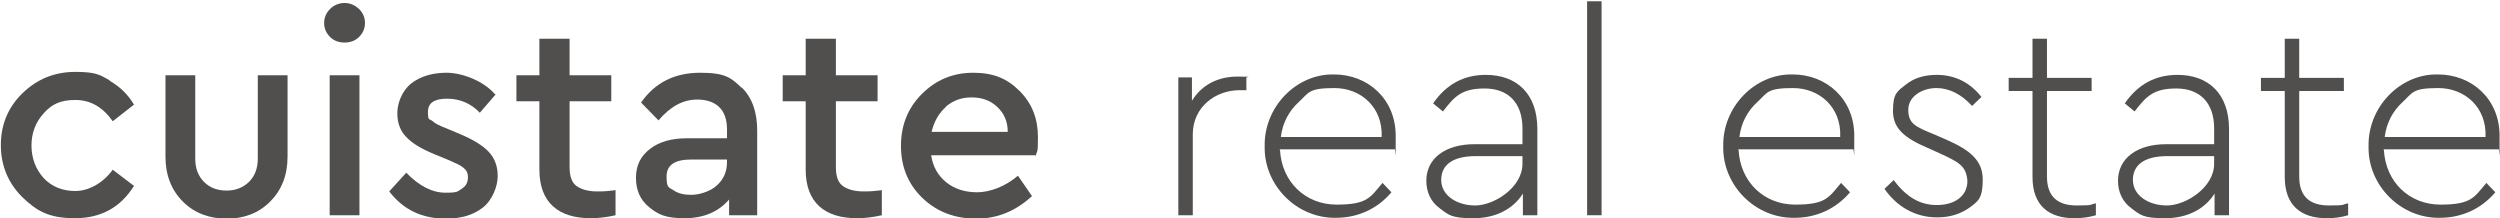
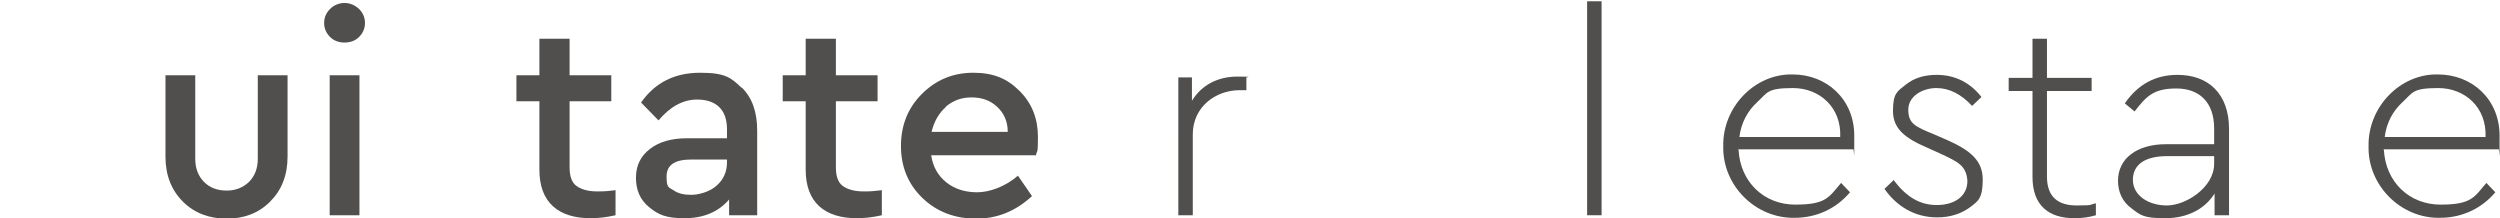
<svg xmlns="http://www.w3.org/2000/svg" id="Laag_1" viewBox="0 0 587.7 51.3">
  <defs>
    <style>      .st0 {        fill: #504f4e;      }      .st1 {        isolation: isolate;      }    </style>
  </defs>
  <g class="st1">
    <g class="st1">
      <path class="st0" d="M293.1,21.2h-1.7c-5.6,0-11,3.9-11,10.4v19h-3.4V18.2h3.2v5.5c2.3-3.8,6.2-5.7,10.7-5.7s1.7.2,2.1.2v2.9Z" />
-       <path class="st0" d="M300.9,35.2c.4,7.6,6,12.9,13.3,12.9s7.9-1.7,10.8-5.1l2.1,2.2c-3.2,3.8-7.8,6-13,6-9.2.2-17-7.6-16.8-16.8-.2-9.2,7.4-17.1,16.3-16.9,8,0,14.5,5.8,14.5,14.4s0,2.5-.3,3.2h-27.1ZM324.8,32.2c.3-7-4.9-11.5-11.1-11.5s-6,1.1-8.4,3.3c-2.3,2.1-3.8,4.9-4.2,8.2h23.7Z" />
-       <path class="st0" d="M361.2,50.6h-3.2v-5.1c-2.3,3.7-6.5,5.8-11.6,5.8s-5.8-.7-7.9-2.3c-2.1-1.5-3.2-3.8-3.2-6.5,0-5.3,4.5-8.6,11.3-8.6h11.3v-3.7c0-6.2-3.5-9.4-8.9-9.4s-7.1,1.9-9.8,5.4l-2.3-1.9c3.1-4.5,7.2-6.7,12.4-6.7,7.3,0,12.1,4.5,12.1,12.7v20.3ZM357.8,36.7h-10.9c-5.3,0-8.1,2-8.1,5.6s3.6,6,8,6,11.1-4.2,11.1-9.8v-1.8Z" />
      <path class="st0" d="M373.1.3h3.4v50.3h-3.4V.3Z" />
      <path class="st0" d="M408.7,35.2c.4,7.6,6,12.9,13.3,12.9s7.9-1.7,10.8-5.1l2.1,2.2c-3.2,3.8-7.8,6-13,6-9.2.2-17-7.6-16.8-16.8-.2-9.2,7.4-17.1,16.3-16.9,8,0,14.5,5.8,14.5,14.4s0,2.5-.3,3.2h-27.1ZM432.6,32.2c.3-7-4.9-11.5-11.1-11.5s-6,1.1-8.4,3.3c-2.3,2.1-3.8,4.9-4.2,8.2h23.7Z" />
      <path class="st0" d="M445.2,42.4c2.9,3.8,6,5.8,10.1,5.8s7.2-2,7.2-5.7c-.3-3.6-2.1-4.4-6.6-6.5l-2.9-1.3c-5.1-2.2-8-4.4-8-8.6s1-4.6,3-6.2,4.4-2.3,7.3-2.3c4.5,0,8,2,10.5,5.2l-2.2,2.1c-2.5-2.7-5.3-4.2-8.4-4.2s-6.6,1.8-6.6,5.1,1.7,4,6.1,5.8l3,1.3c5.4,2.4,8.4,4.8,8.4,9.3s-1.1,5.1-3.1,6.6c-2.1,1.5-4.6,2.3-7.6,2.3-5.4,0-9.6-2.7-12.4-6.7l2.3-2.2Z" />
      <path class="st0" d="M492.7,50.6c-1.7.5-3.4.7-5,.7-6.1,0-9.9-3-9.9-9.7v-20.2h-5.6v-3.1h5.6v-9.2h3.4v9.2h10.5v3.1h-10.5v20.1c0,4.9,2.7,6.8,7,6.8s2.8-.2,4.5-.5v2.9Z" />
      <path class="st0" d="M523.8,50.6h-3.2v-5.1c-2.3,3.7-6.5,5.8-11.6,5.8s-5.8-.7-7.9-2.3c-2.1-1.5-3.2-3.8-3.2-6.5,0-5.3,4.5-8.6,11.3-8.6h11.3v-3.7c0-6.2-3.5-9.4-8.9-9.4s-7.1,1.9-9.8,5.4l-2.3-1.9c3.1-4.5,7.2-6.7,12.4-6.7,7.3,0,12.1,4.5,12.1,12.7v20.3ZM520.4,36.7h-10.9c-5.3,0-8.1,2-8.1,5.6s3.6,6,8,6,11.1-4.2,11.1-9.8v-1.8Z" />
-       <path class="st0" d="M552,50.6c-1.7.5-3.3.7-5,.7-6.1,0-9.9-3-9.9-9.7v-20.2h-5.6v-3.1h5.6v-9.2h3.4v9.2h10.5v3.1h-10.5v20.1c0,4.9,2.7,6.8,7,6.8s2.8-.2,4.5-.5v2.9Z" />
      <path class="st0" d="M560.4,35.2c.4,7.6,6,12.9,13.3,12.9s7.9-1.7,10.8-5.1l2.1,2.2c-3.2,3.8-7.8,6-13,6-9.2.2-17-7.6-16.8-16.8-.2-9.2,7.4-17.1,16.3-16.9,8,0,14.5,5.8,14.5,14.4s0,2.5-.3,3.2h-27.1ZM584.3,32.2c.3-7-4.9-11.5-11.1-11.5s-6,1.1-8.4,3.3c-2.3,2.1-3.8,4.9-4.2,8.2h23.7Z" />
    </g>
  </g>
  <g class="st1">
    <g class="st1">
-       <path class="st0" d="M25.8,19c2.4,1.4,4.3,3.2,5.7,5.6l-5,3.9c-2.4-3.4-5.3-5-8.8-5s-5.5,1-7.4,3.1c-1.9,2.1-2.9,4.6-2.9,7.6s1,5.6,2.9,7.7c1.9,2,4.4,3,7.4,3s6.4-1.7,8.8-5l5,3.8c-3.2,5.1-7.8,7.6-13.9,7.6s-9-1.7-12.4-5C1.9,43,.2,38.9.2,34.1s1.7-8.9,5.1-12.2,7.5-5,12.4-5,5.8.7,8.1,2Z" />
      <path class="st0" d="M67.6,36.8c0,4.4-1.4,7.9-4.1,10.6-2.7,2.7-6.1,4-10.2,4s-7.6-1.3-10.3-4c-2.7-2.7-4.1-6.2-4.1-10.6v-19.1h7v19.6c0,2.3.7,4.1,2.1,5.5,1.4,1.4,3.2,2,5.3,2s3.8-.7,5.2-2c1.4-1.4,2.1-3.2,2.1-5.5v-19.6h7v19.1Z" />
      <path class="st0" d="M84.4,2.1c.9.9,1.4,2,1.4,3.3s-.5,2.4-1.4,3.3-2.1,1.3-3.4,1.3-2.5-.4-3.4-1.3-1.4-2-1.4-3.3.5-2.4,1.4-3.3,2.1-1.4,3.4-1.4,2.4.5,3.4,1.4ZM84.5,50.6h-7V17.7h7v32.9Z" />
-       <path class="st0" d="M116.6,22.1l-3.8,4.4c-2.1-2.2-4.7-3.3-7.7-3.3s-4.5,1-4.5,3.1.3,1.6,1,2.1c.6.6,1.8,1.2,3.4,1.8l3.1,1.3c3.1,1.3,5.4,2.7,6.8,4.2,1.4,1.5,2.1,3.4,2.1,5.7s-1.2,5.6-3.5,7.4c-2.3,1.8-5.2,2.6-8.7,2.6-5.6,0-10-2.1-13.3-6.4l4-4.4c3,3.1,6.1,4.7,9.2,4.7s2.8-.3,3.8-.9c1-.6,1.5-1.5,1.5-2.7s-.4-1.7-1.1-2.3-1.9-1.1-3.5-1.8l-3.4-1.4c-2.9-1.2-5.1-2.5-6.5-4-1.4-1.4-2.1-3.3-2.1-5.6s1.1-5.3,3.3-7c2.2-1.7,5-2.5,8.3-2.5s8.5,1.7,11.4,5.1Z" />
      <path class="st0" d="M144.7,44.6v6c-2.2.5-4.2.7-5.8.7-3.8,0-6.8-.9-8.9-2.8s-3.2-4.8-3.2-8.6v-16.1h-5.4v-6.1h5.4v-8.6h7.1v8.6h9.8v6.1h-9.8v15.5c0,2.1.5,3.6,1.6,4.4s2.7,1.3,4.9,1.3,2.4-.1,4.4-.3Z" />
      <path class="st0" d="M174.3,20.5c2.5,2.4,3.7,5.8,3.7,10.2v19.9h-6.6v-3.7c-2.5,2.9-6,4.4-10.5,4.4s-6.2-.9-8.3-2.6c-2.1-1.7-3.1-4-3.1-6.9s1.1-5.1,3.3-6.8c2.2-1.7,5.1-2.5,8.8-2.5h9.3v-2.1c0-2.3-.6-4-1.8-5.2-1.2-1.2-3-1.8-5.2-1.8-3.3,0-6.3,1.6-9.1,4.9l-4.1-4.2c3.3-4.7,7.9-7,13.9-7s7.3,1.2,9.8,3.6ZM168.4,43.7c1.7-1.5,2.5-3.3,2.5-5.6v-.6h-8.4c-3.9,0-5.8,1.3-5.8,4s.5,2.5,1.6,3.2c1.1.8,2.5,1.1,4.2,1.1s4.4-.7,6-2.2Z" />
      <path class="st0" d="M207.3,44.6v6c-2.2.5-4.2.7-5.8.7-3.8,0-6.8-.9-8.9-2.8s-3.2-4.8-3.2-8.6v-16.1h-5.4v-6.1h5.4v-8.6h7.1v8.6h9.8v6.1h-9.8v15.5c0,2.1.5,3.6,1.6,4.4s2.7,1.3,4.9,1.3,2.4-.1,4.4-.3Z" />
      <path class="st0" d="M243.4,36.5h-24.5c.4,2.7,1.6,4.8,3.6,6.4,1.9,1.5,4.3,2.3,7.2,2.3s6.6-1.3,9.6-3.9l3.3,4.8c-3.8,3.5-8.1,5.3-13.1,5.3s-9.3-1.6-12.7-4.9-5-7.4-5-12.2,1.6-8.9,4.9-12.2c3.3-3.3,7.3-5,12.1-5s8,1.4,10.9,4.3c2.9,2.9,4.3,6.5,4.3,10.8s-.2,2.9-.5,4.4ZM222.4,25.1c-1.7,1.5-2.8,3.4-3.4,5.9h17.9c0-2.5-.9-4.4-2.5-5.9-1.6-1.5-3.6-2.2-6-2.2s-4.3.7-6.1,2.2Z" />
    </g>
  </g>
</svg>